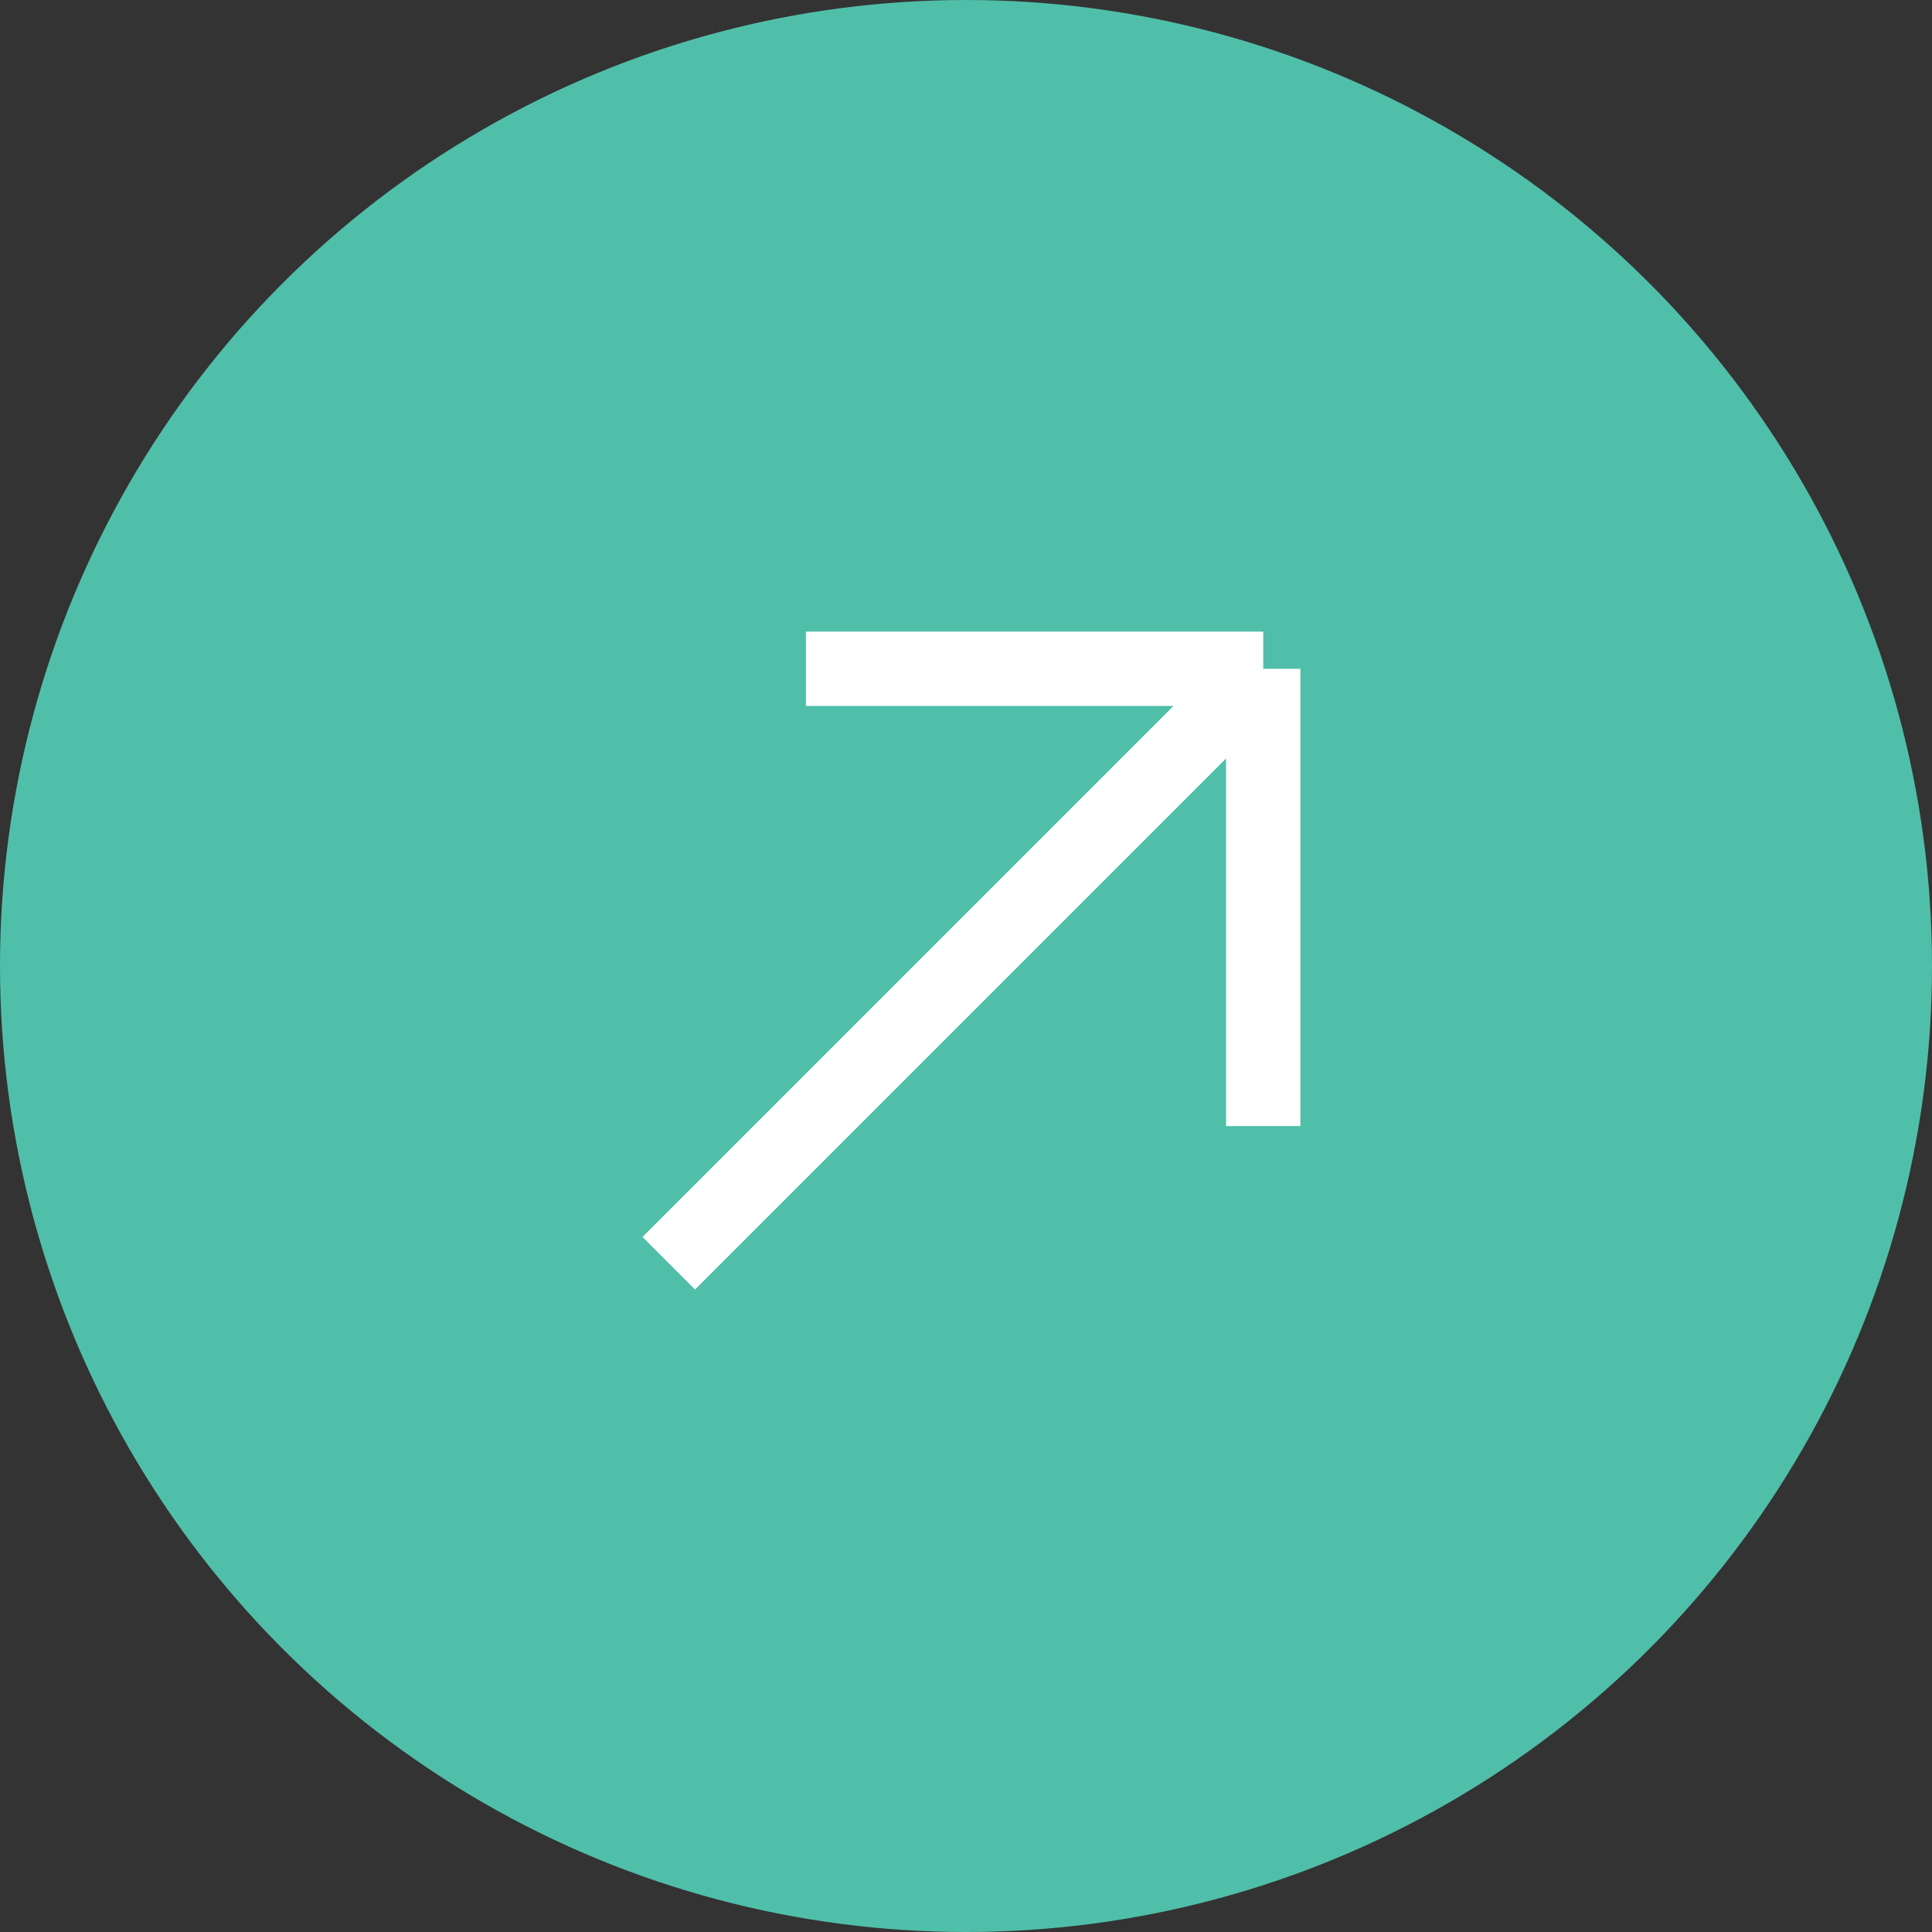
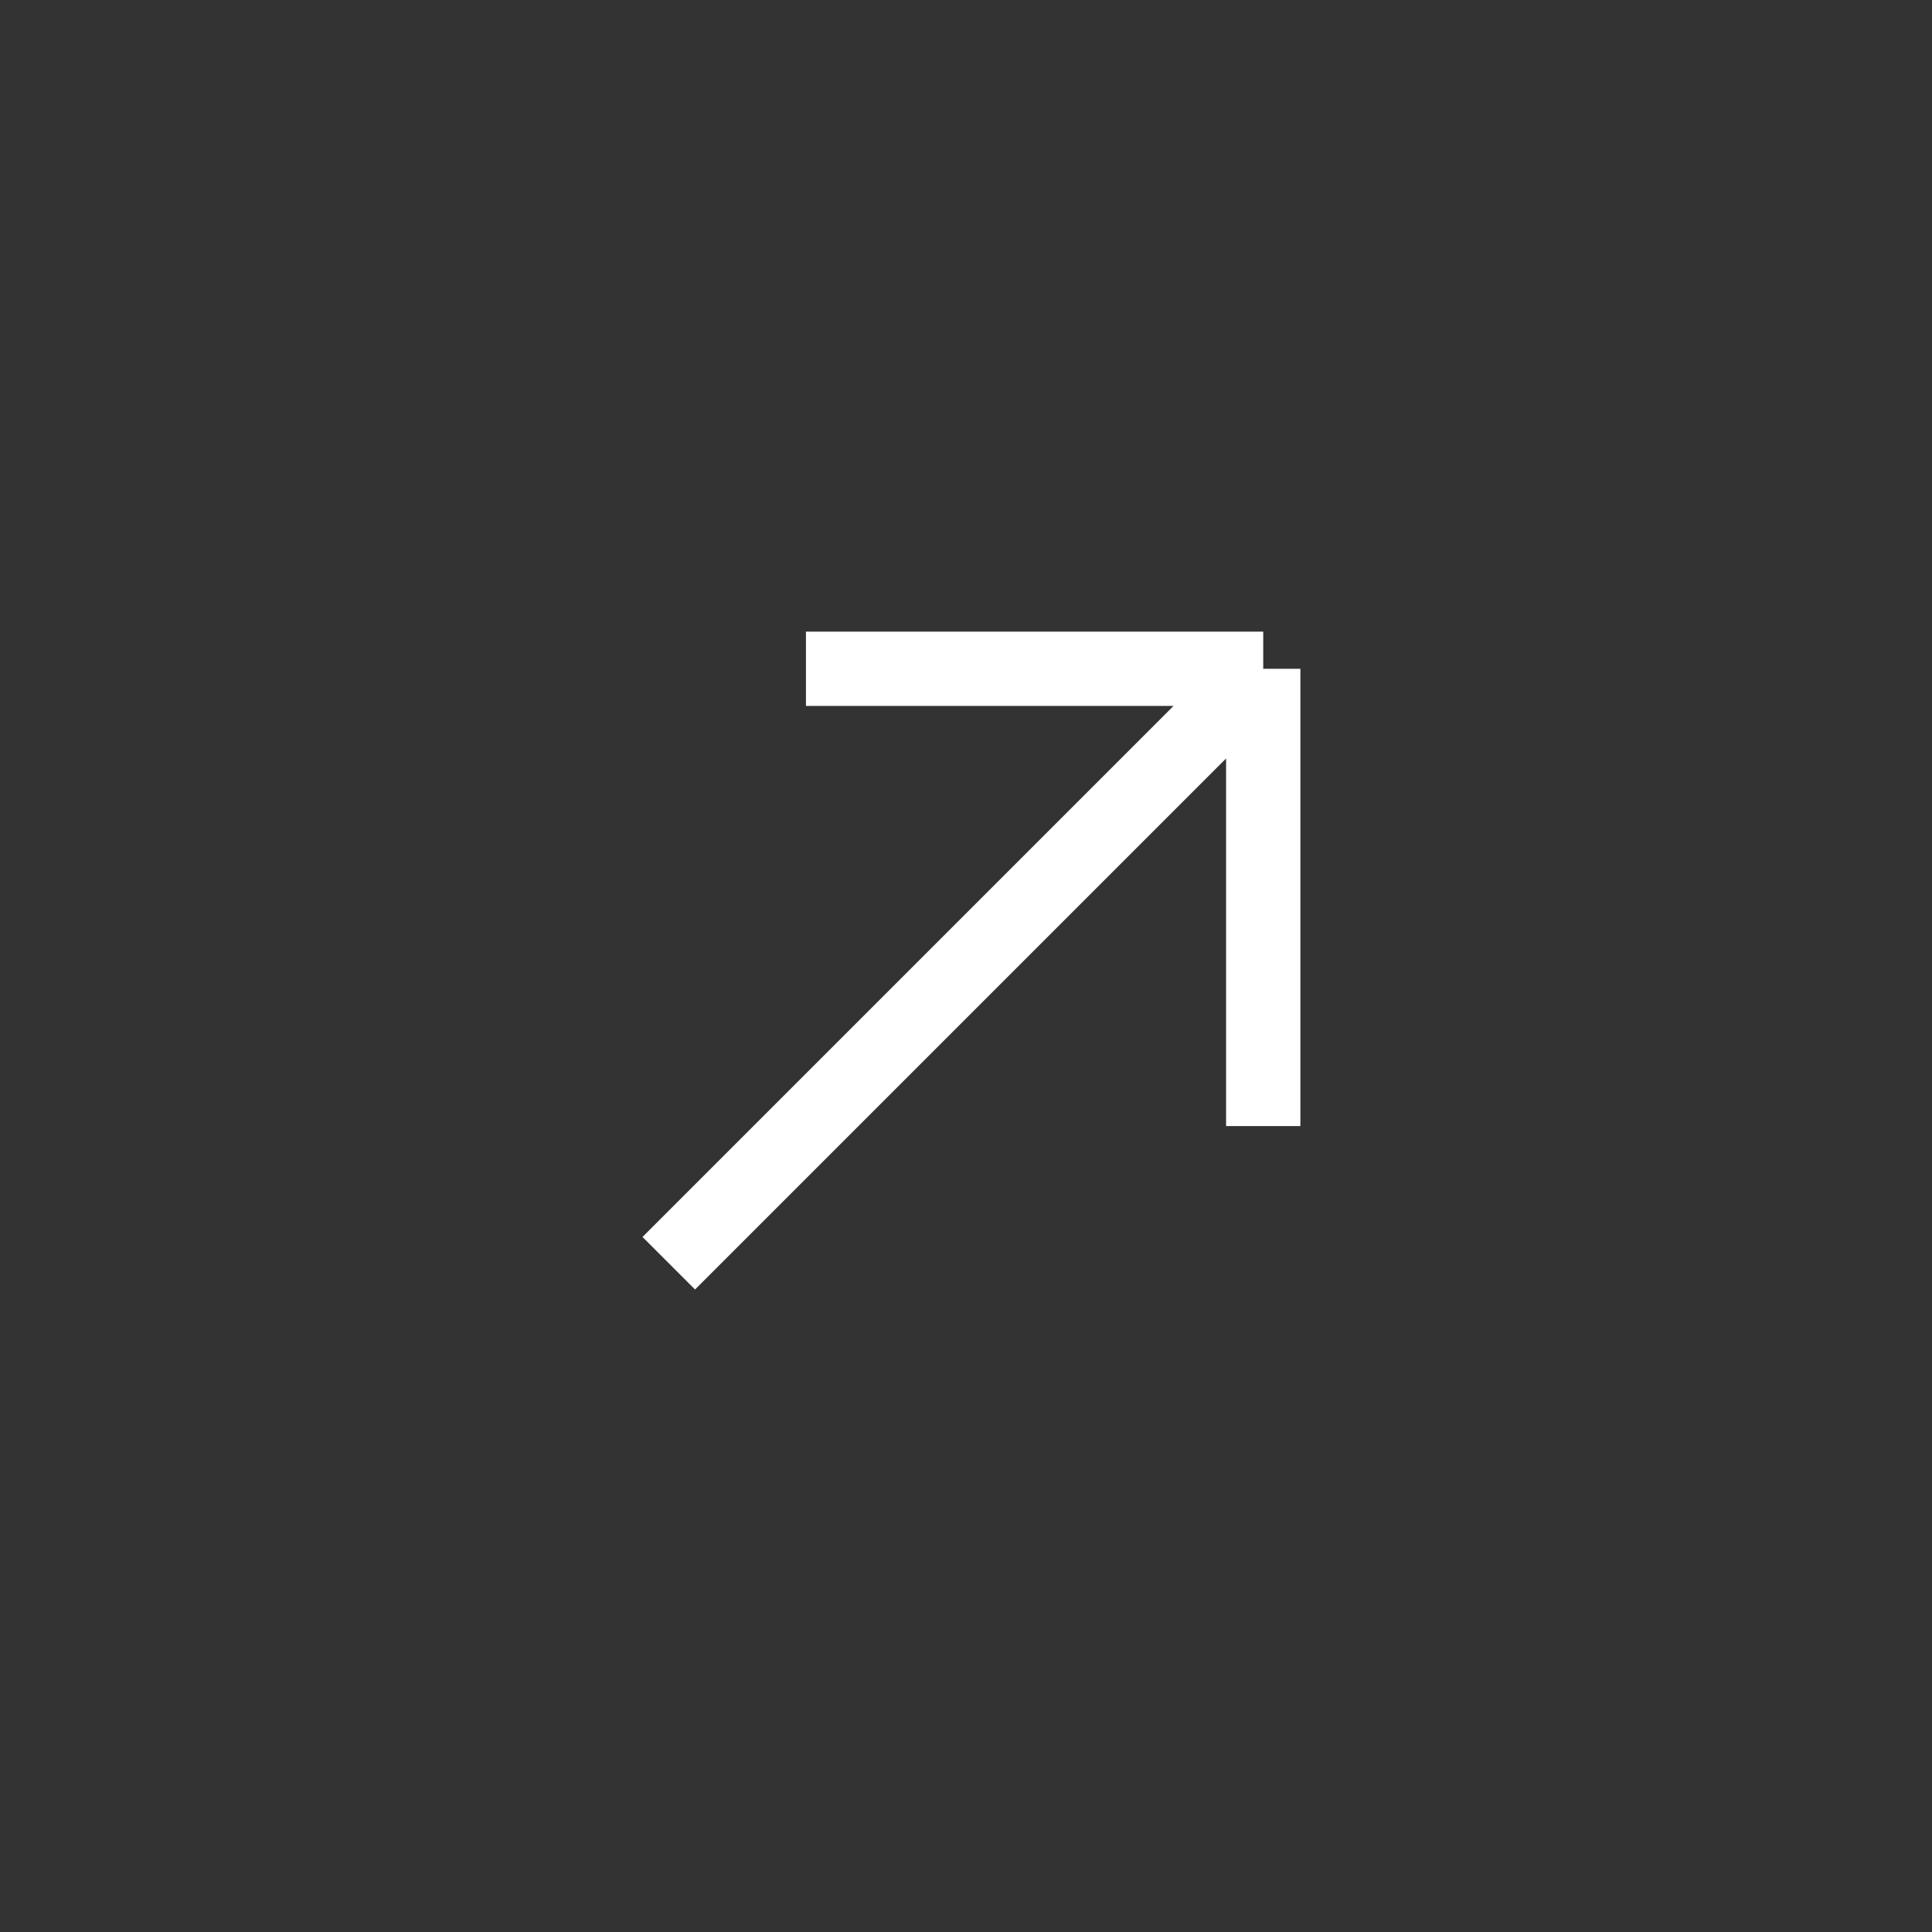
<svg xmlns="http://www.w3.org/2000/svg" width="52" height="52" viewBox="0 0 52 52" fill="none">
  <rect x="0" y="0" width="52" height="52" fill="#333333" stroke="none" />
-   <circle cx="26" cy="26" r="26" fill="#50BFA9" />
-   <path d="M21.692 18H34M34 18V30.308M34 18L21.692 30.308L18 34" stroke="white" stroke-width="2" />
+   <path d="M21.692 18H34M34 18V30.308M34 18L18 34" stroke="white" stroke-width="2" />
</svg>